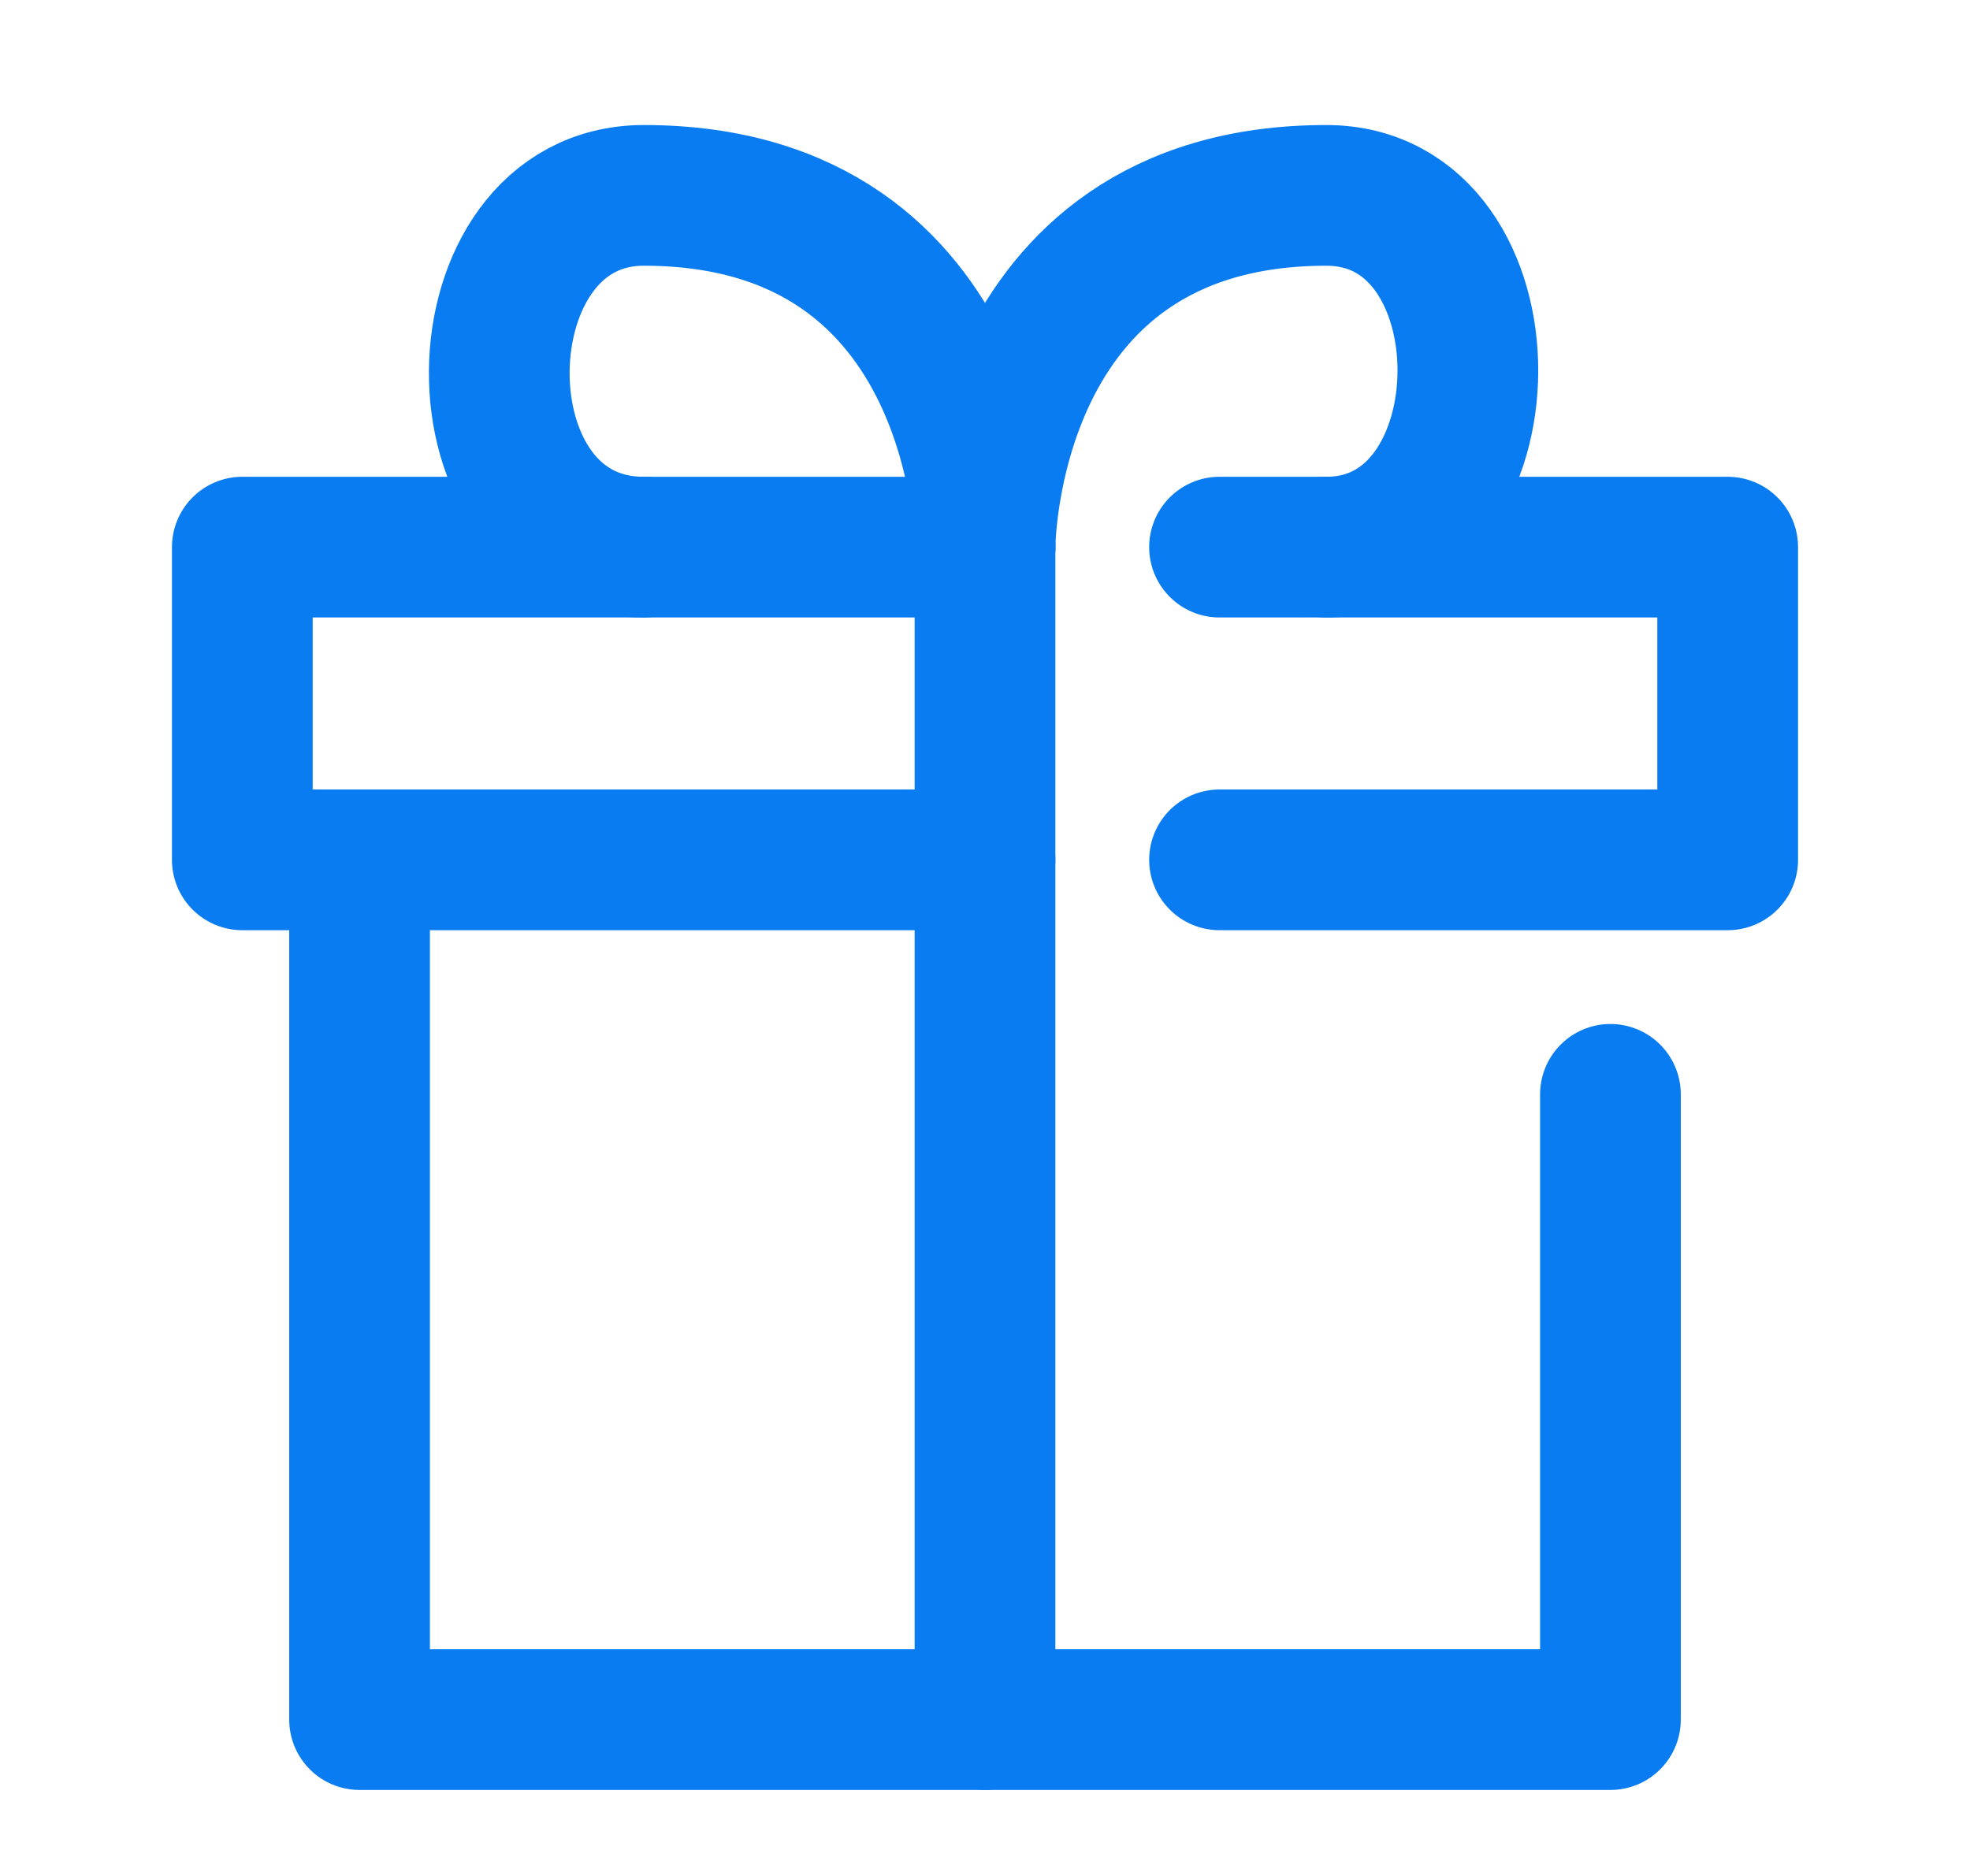
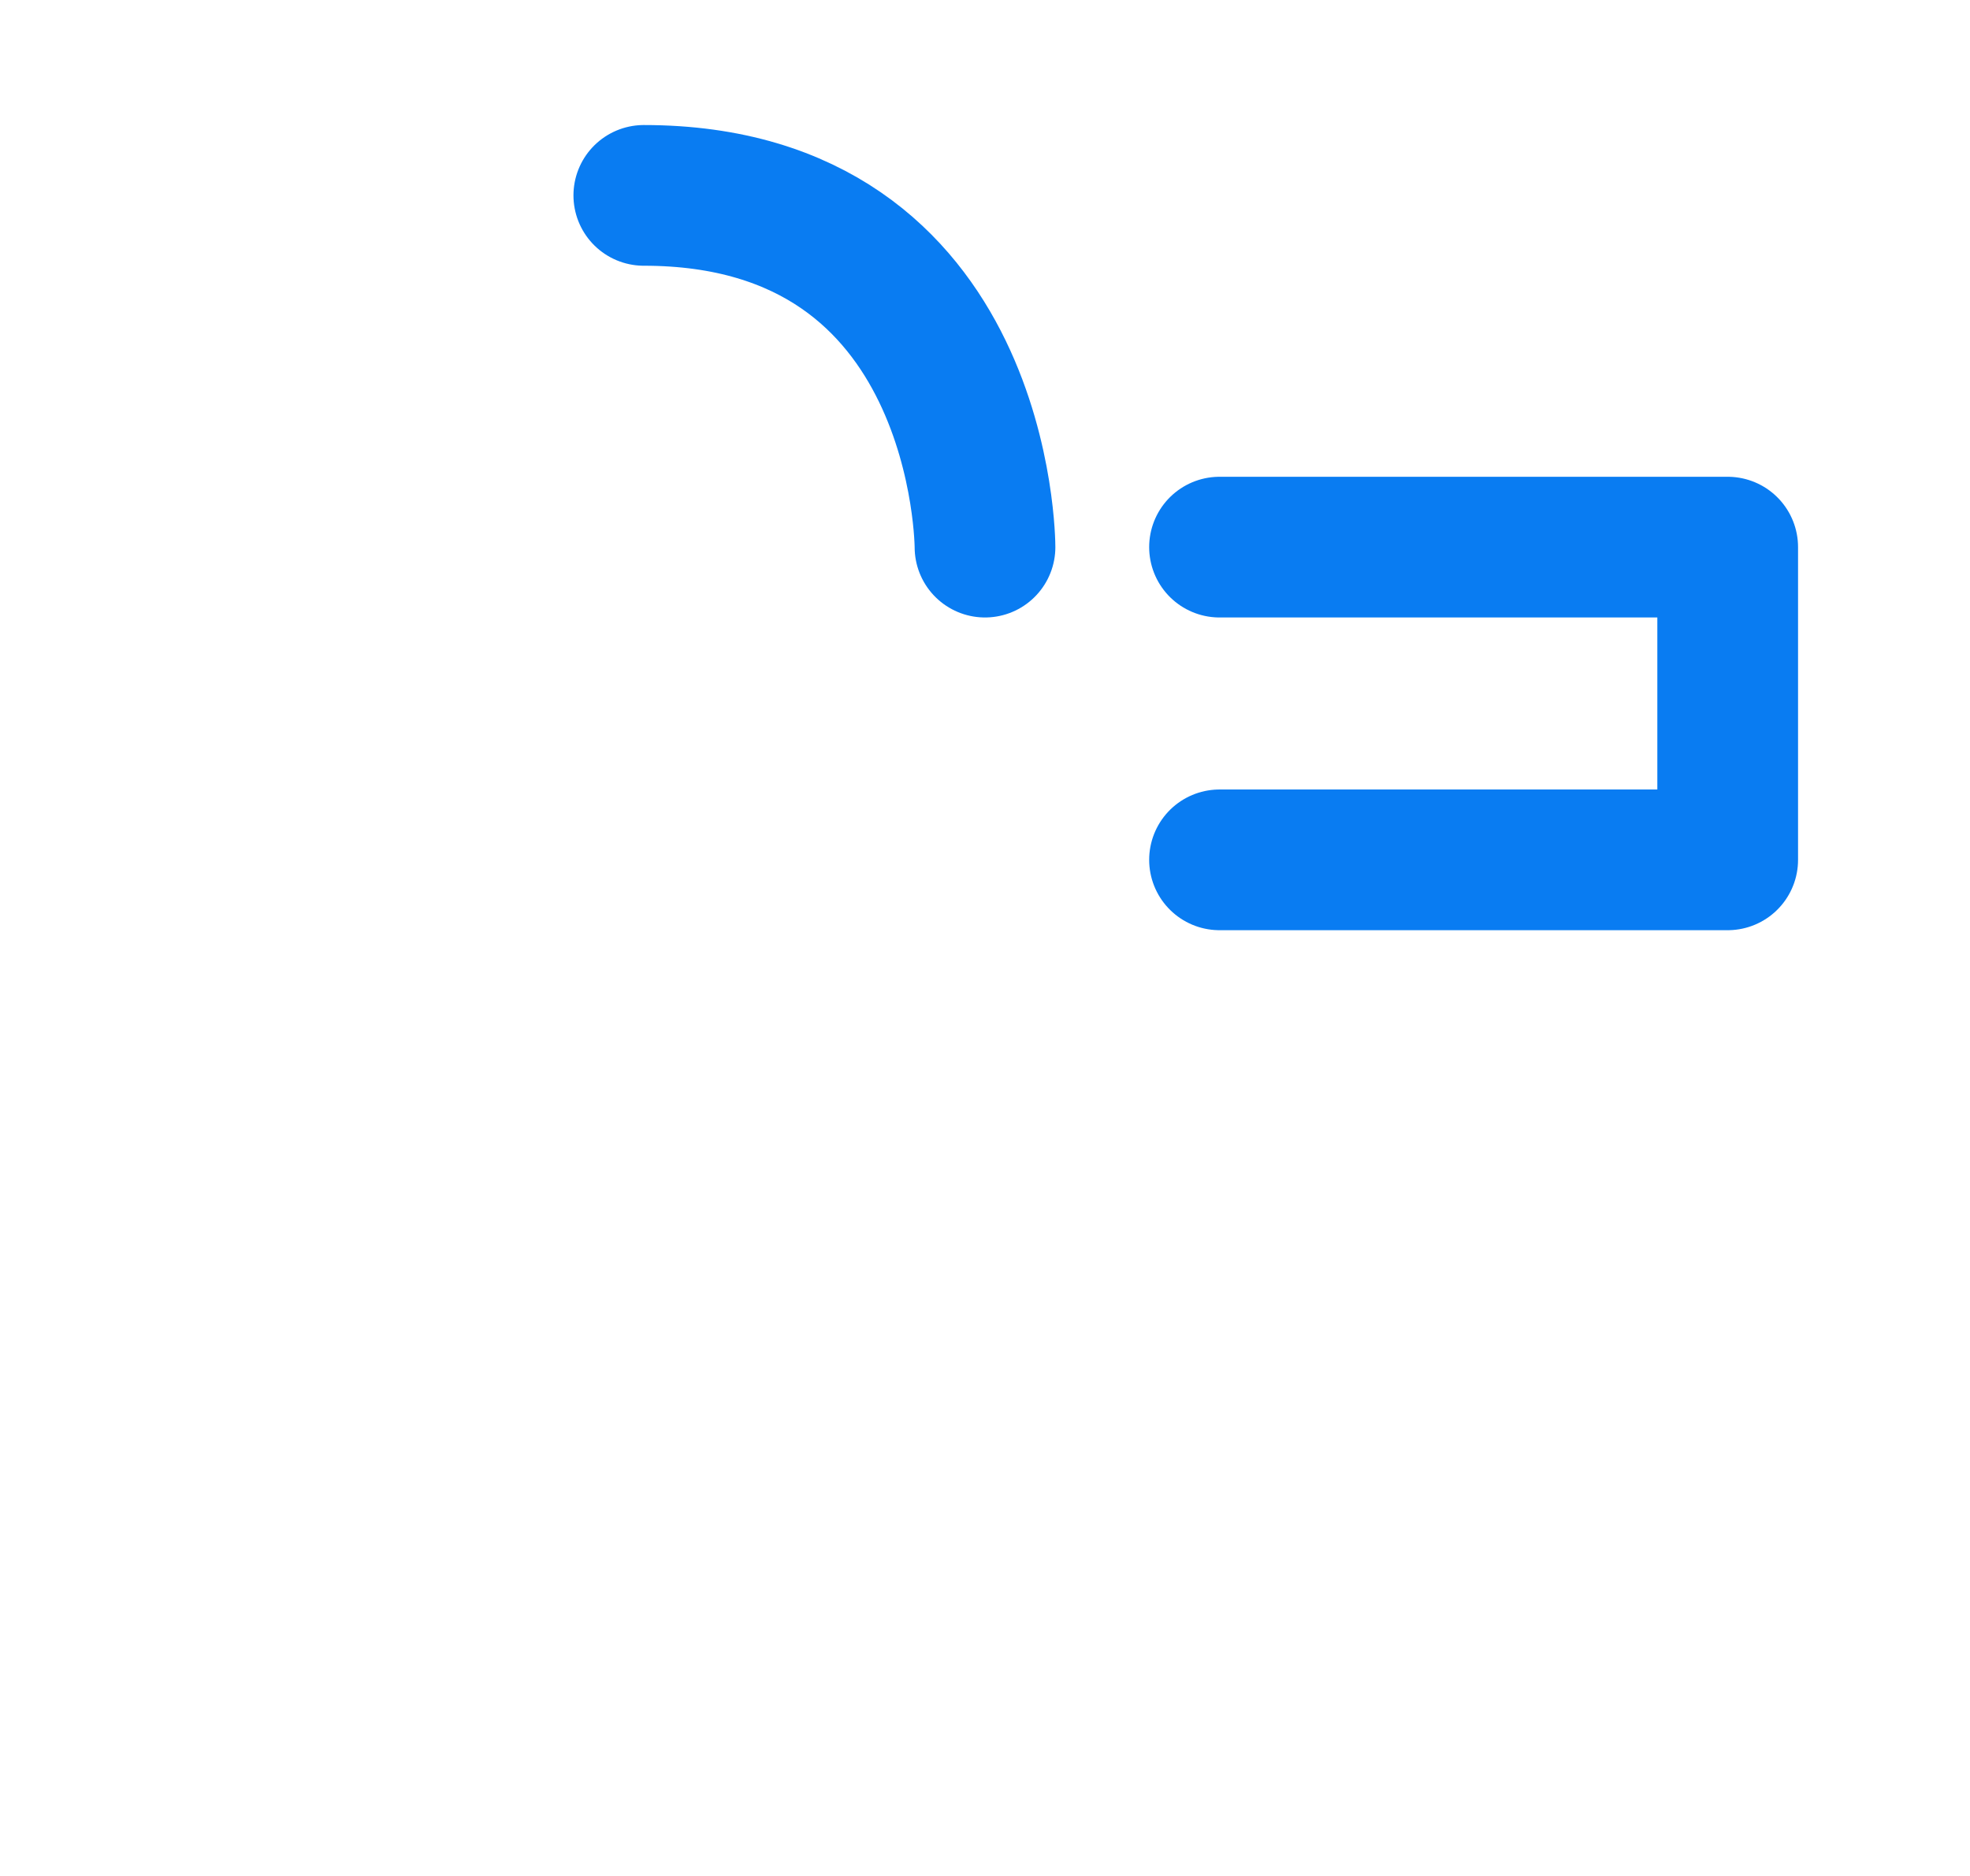
<svg xmlns="http://www.w3.org/2000/svg" width="21" height="20" viewBox="0 0 21 20" fill="none">
-   <path d="M17.167 11.667V18.333H3.833V9.167" stroke="#097CF2" stroke-width="1.5" stroke-linecap="round" stroke-linejoin="round" />
  <path d="M13 5.833H18.417V9.167H13" stroke="#097CF2" stroke-width="1.5" stroke-linecap="round" stroke-linejoin="round" />
-   <path d="M10.5 9.167H2.583V5.833H10.5" stroke="#097CF2" stroke-width="1.5" stroke-linecap="round" stroke-linejoin="round" />
-   <path d="M10.5 18.333V5.833" stroke="#097CF2" stroke-width="1.5" stroke-linecap="round" stroke-linejoin="round" />
-   <path d="M10.5 5.833C10.5 5.833 10.5 2.083 14.138 2.083C16.163 2.083 16.138 5.833 14.138 5.833" stroke="#097CF2" stroke-width="1.5" stroke-linecap="round" stroke-linejoin="round" />
-   <path d="M10.5 5.833C10.5 5.833 10.5 2.083 6.863 2.083C4.838 2.083 4.779 5.833 6.863 5.833" stroke="#097CF2" stroke-width="1.5" stroke-linecap="round" stroke-linejoin="round" />
+   <path d="M10.5 5.833C10.5 5.833 10.5 2.083 6.863 2.083" stroke="#097CF2" stroke-width="1.5" stroke-linecap="round" stroke-linejoin="round" />
</svg>